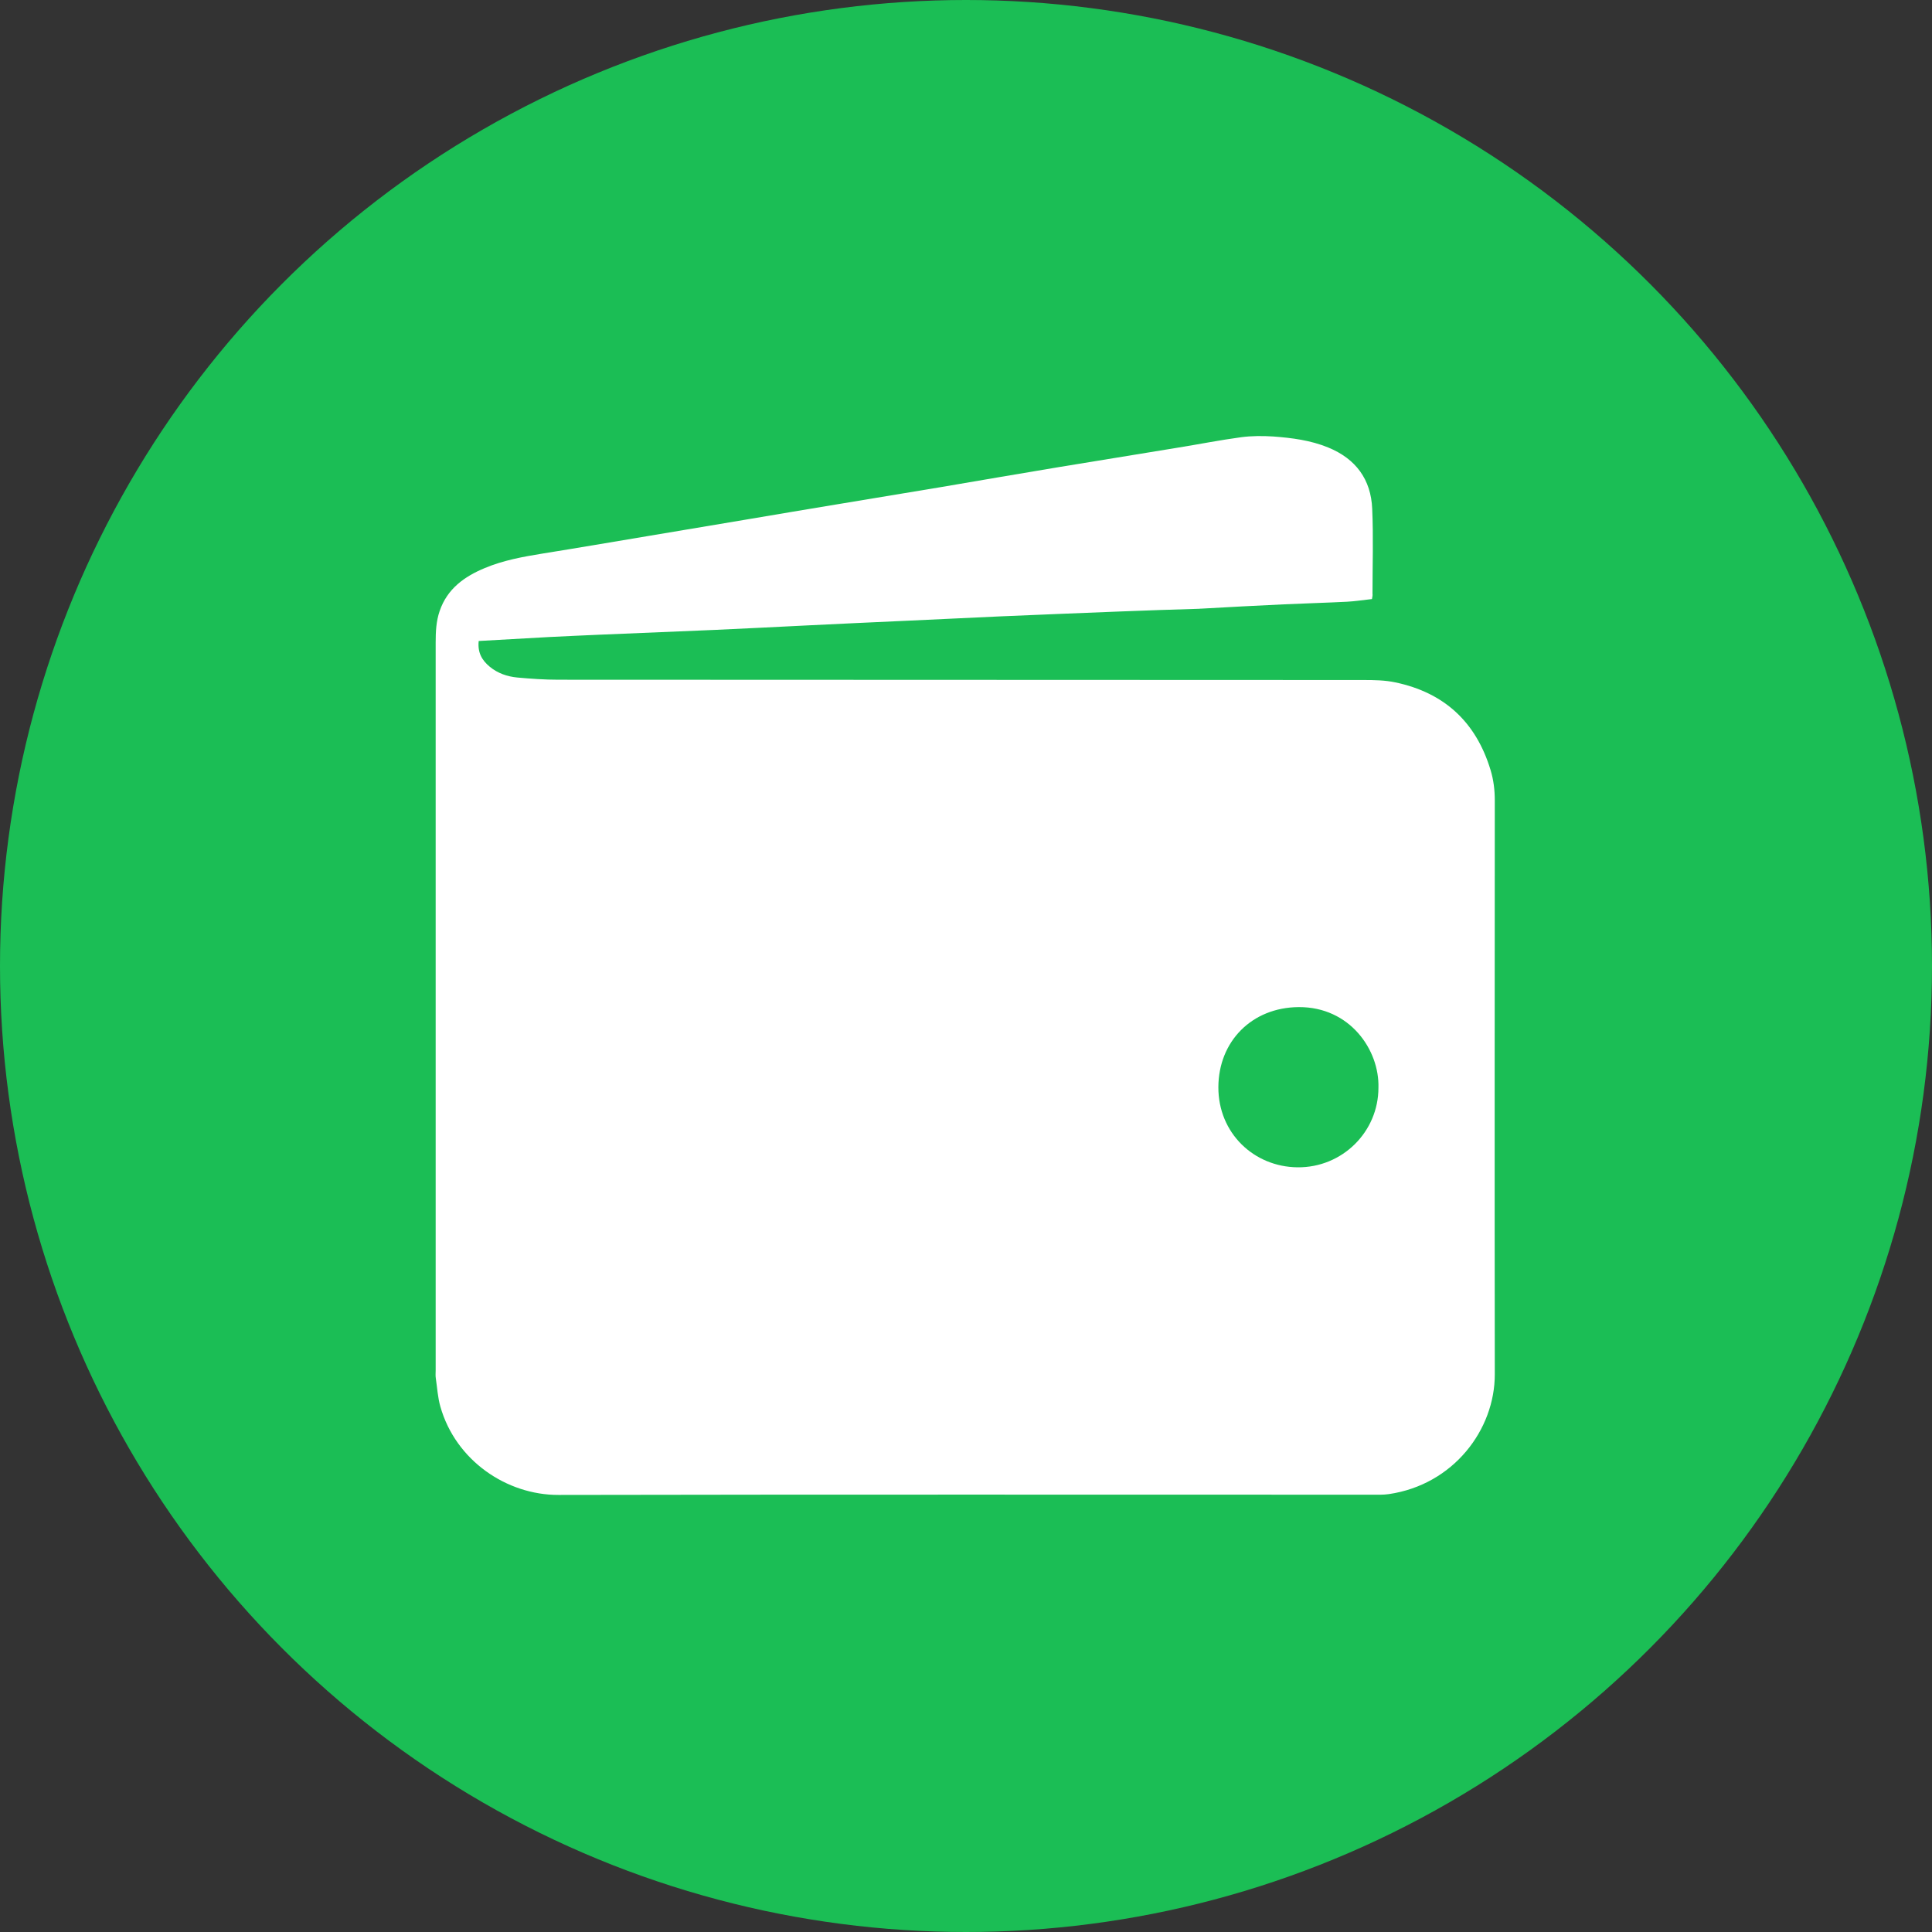
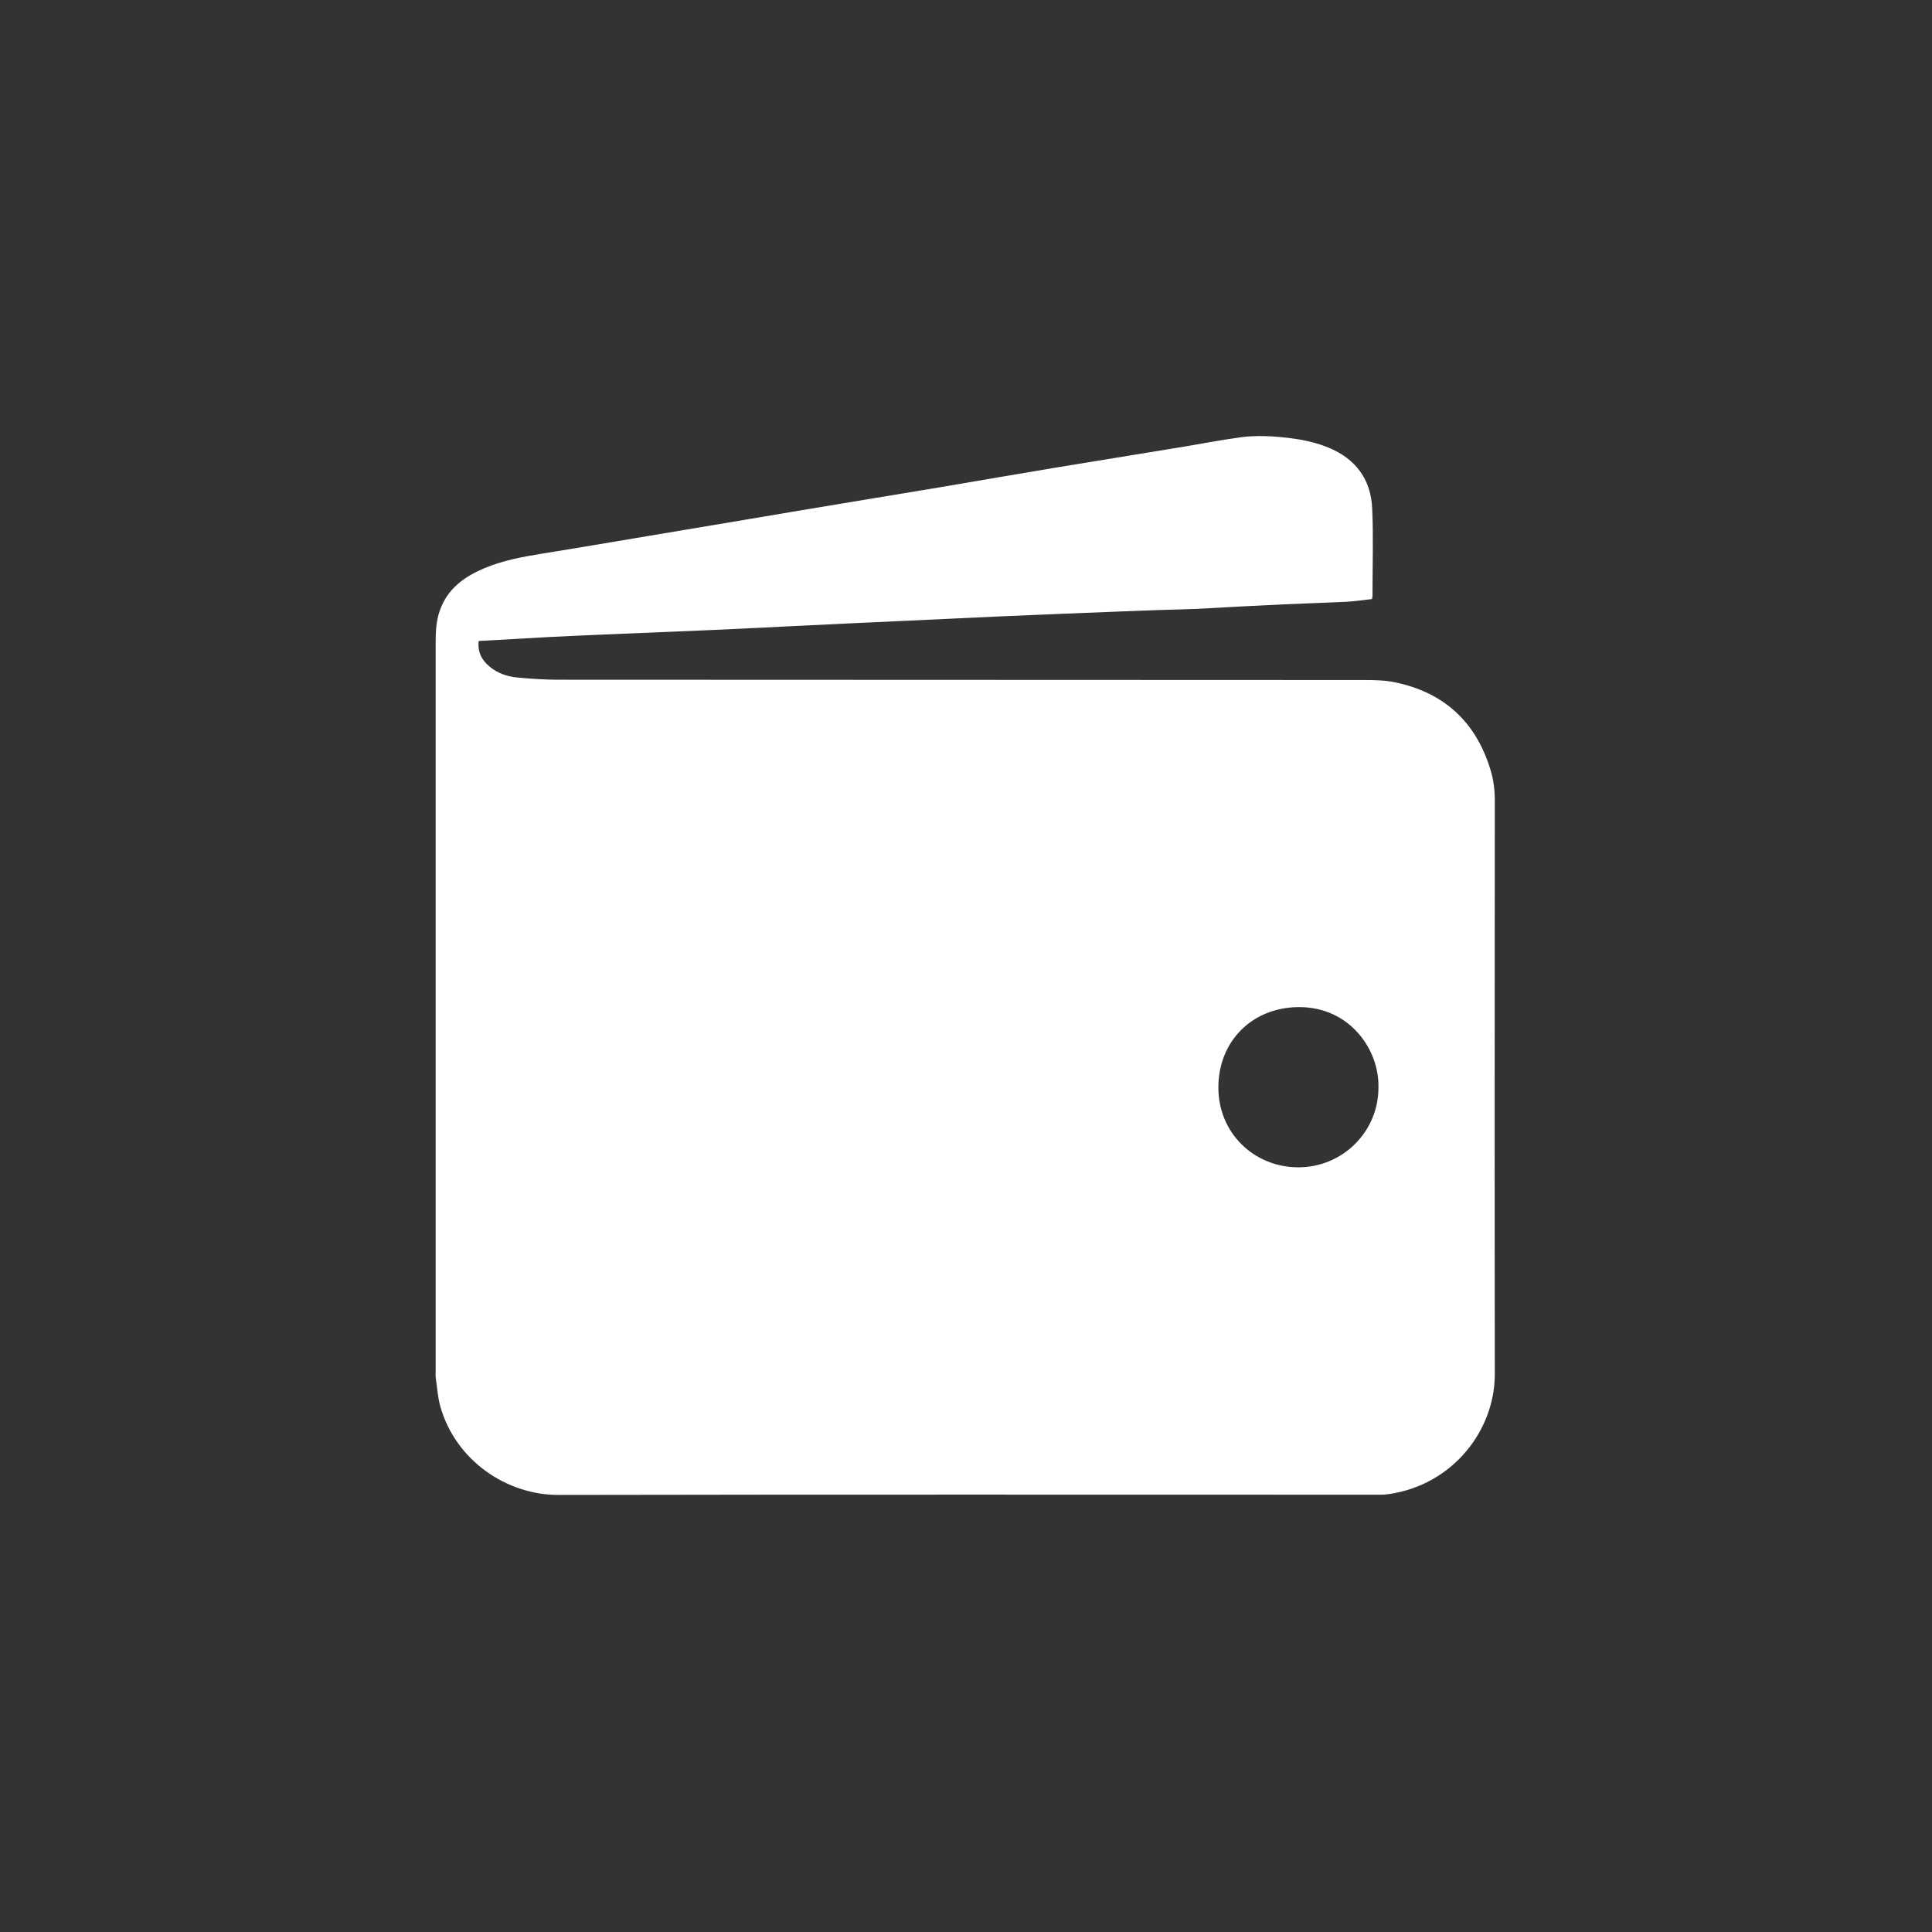
<svg xmlns="http://www.w3.org/2000/svg" width="40px" height="40px" viewBox="0 0 40 40" version="1.1">
  <rect x="0" y="0" width="40" height="40" fill="#333333" stroke="none" />
  <title>钱包_icon</title>
  <desc>Created with Sketch.</desc>
  <g id="云汇" stroke="none" stroke-width="1" fill="none" fill-rule="evenodd">
    <g id="关于我们" transform="translate(-647, -698)">
      <g id="编组-19" transform="translate(450, 488)">
        <g id="编组-25" transform="translate(20, 128)">
          <g id="编组-11" transform="translate(150, 62)">
            <g id="编组-9" transform="translate(27, 20)">
              <g id="钱包_icon">
-                 <circle id="椭圆形" fill="#1BBE55" cx="20" cy="20" r="20" />
                <g id="钱包(6)" transform="translate(9, 9)" fill="#FFFFFF" fill-rule="nonzero">
                  <path d="M19.405,3.403 C19.221,3.423 19.058,3.449 18.892,3.458 C18.457,3.48 18.021,3.492 17.586,3.512 C17.016,3.538 16.446,3.569 15.878,3.601 C15.861,3.601 15.847,3.601 15.83,3.604 C15.274,3.621 14.721,3.638 14.165,3.661 C13.349,3.692 12.535,3.727 11.719,3.761 C11.063,3.79 10.404,3.824 9.748,3.853 C9.061,3.884 8.37,3.916 7.683,3.95 C7.05,3.982 6.417,4.013 5.784,4.042 C4.984,4.076 4.185,4.108 3.386,4.142 C3.054,4.157 2.721,4.171 2.389,4.188 C1.899,4.214 1.412,4.242 0.911,4.271 C0.885,4.512 0.98,4.672 1.14,4.804 C1.303,4.939 1.501,5.007 1.707,5.027 C1.991,5.053 2.277,5.073 2.561,5.073 C8.115,5.076 13.673,5.076 19.227,5.079 C19.448,5.079 19.674,5.082 19.889,5.128 C20.9,5.34 21.559,5.947 21.86,6.941 C21.923,7.147 21.948,7.356 21.948,7.574 C21.946,11.533 21.943,15.492 21.948,19.451 C21.951,20.599 21.092,21.739 19.754,21.934 C19.637,21.951 19.516,21.946 19.396,21.946 C13.784,21.946 8.176,21.94 2.564,21.951 C1.49,21.954 0.433,21.238 0.117,20.121 C0.063,19.932 0.052,19.731 0.023,19.536 C0.014,19.482 0.02,19.425 0.02,19.37 L0.02,4.305 C0.02,4.082 0.029,3.864 0.103,3.649 C0.261,3.188 0.616,2.936 1.037,2.761 C1.418,2.601 1.825,2.527 2.232,2.461 C2.951,2.346 3.667,2.223 4.386,2.103 L6.491,1.75 C7.101,1.647 7.709,1.544 8.316,1.444 C9.041,1.323 9.768,1.203 10.493,1.083 C11.304,0.945 12.114,0.805 12.928,0.67 C13.739,0.536 14.552,0.404 15.363,0.272 C15.807,0.201 16.251,0.112 16.698,0.052 C16.915,0.023 17.142,0.023 17.362,0.037 C17.749,0.066 18.133,0.115 18.497,0.264 C19.07,0.498 19.385,0.925 19.41,1.535 C19.436,2.12 19.416,2.71 19.416,3.297 C19.422,3.32 19.413,3.352 19.405,3.403 Z M19.539,13.521 C19.562,12.739 18.949,11.845 17.889,11.851 C16.918,11.857 16.228,12.561 16.225,13.509 C16.222,14.46 16.961,15.159 17.864,15.168 C18.792,15.177 19.539,14.432 19.539,13.521 Z" id="形状" />
                </g>
              </g>
            </g>
          </g>
        </g>
      </g>
    </g>
  </g>
</svg>